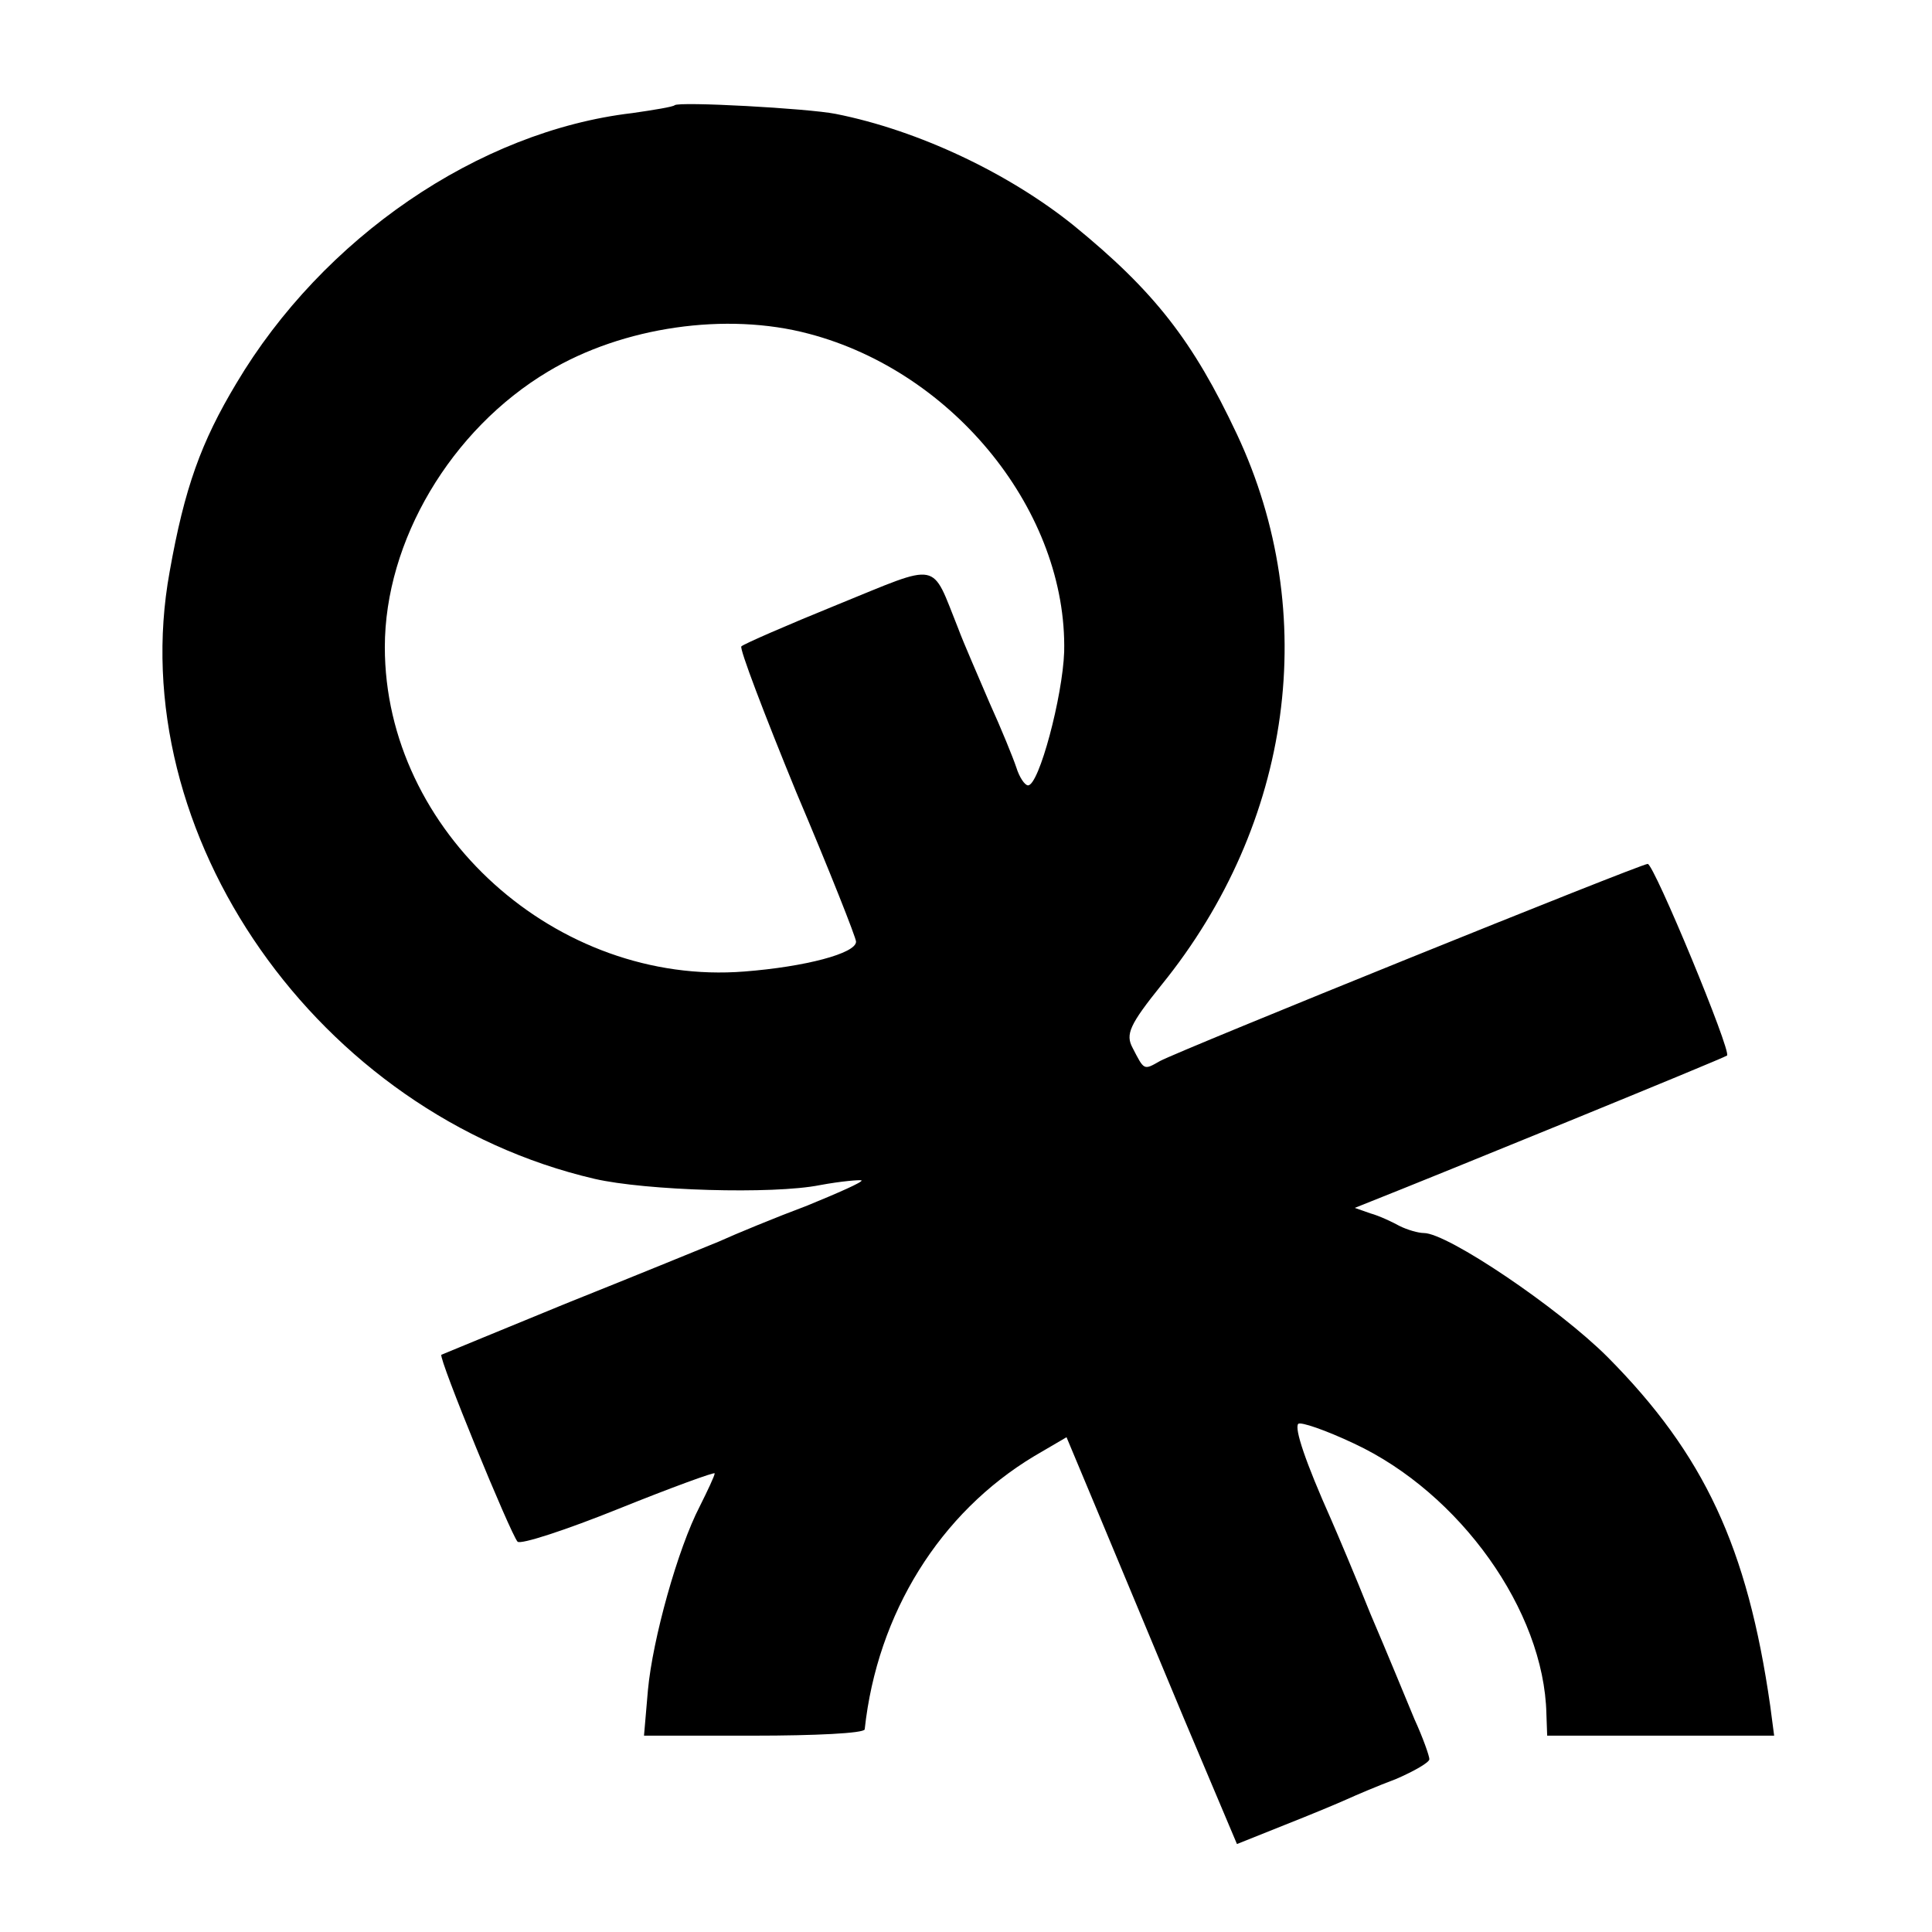
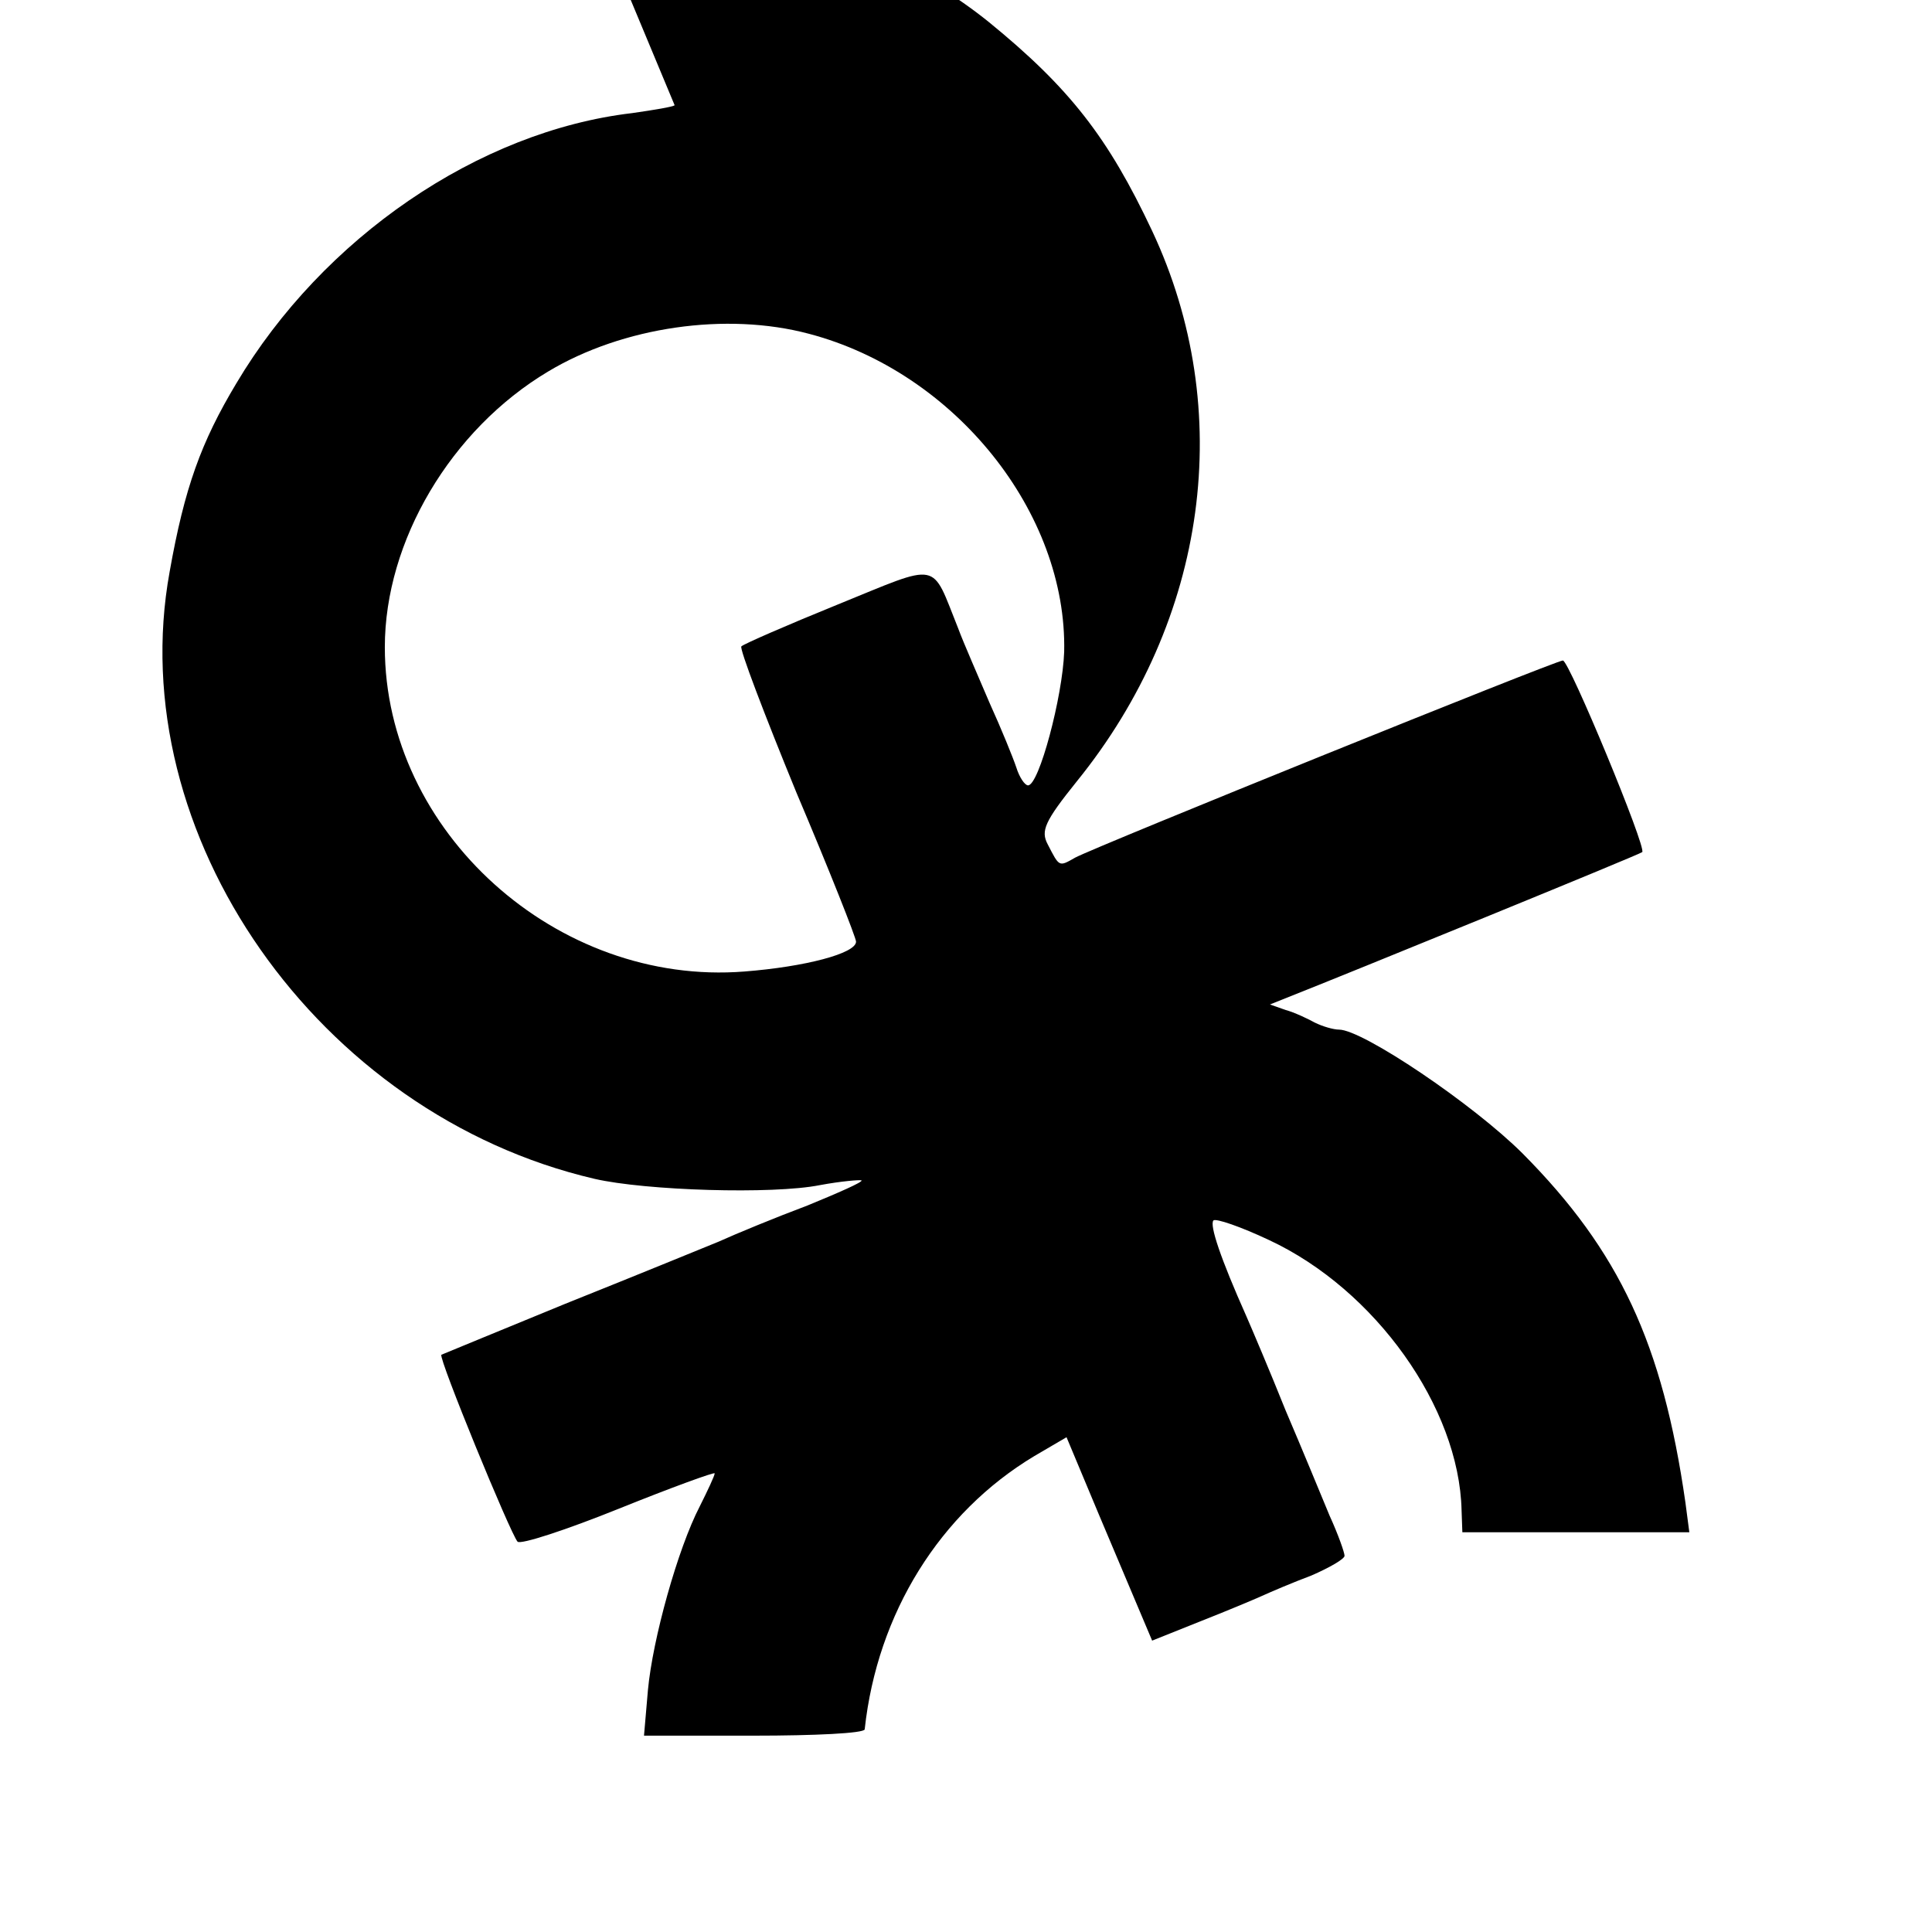
<svg xmlns="http://www.w3.org/2000/svg" version="1.0" width="246pt" height="246pt" viewBox="0 0 246 246" preserveAspectRatio="xMidYMid meet">
  <g transform="translate(0,246) scale(0.1,-0.1)" fill="#000000" stroke="none">
-     <path d="M859 2326 c-2 -2 -26 -6 -54 -10 -196 -23 -394 -159 -504 -344 -45 -75 -66 -133 -85 -240 -61 -334 189 -691 541 -773 65 -15 227 -20 287 -8 27 5 51 7 53 6 2 -2 -30 -16 -69 -32 -40 -15 -91 -36 -113 -46 -22 -9 -110 -45 -195 -79 -85 -35 -156 -64 -158 -65 -4 -4 88 -228 97 -238 4 -4 62 15 129 42 67 27 122 47 122 45 0 -3 -9 -22 -19 -42 -28 -54 -60 -169 -66 -234 l-5 -58 140 0 c77 0 140 3 141 8 16 148 96 276 216 348 l41 24 41 -98 c22 -53 71 -170 108 -259 l68 -161 60 24 c33 13 69 28 80 33 11 5 39 17 63 26 23 10 42 21 42 25 0 4 -8 27 -19 51 -10 24 -35 85 -56 134 -20 50 -43 104 -50 120 -33 74 -47 116 -42 122 3 3 35 -8 71 -25 135 -63 242 -213 245 -344 l1 -28 144 0 145 0 -5 38 c-29 202 -84 320 -207 444 -63 63 -204 158 -234 158 -7 0 -21 4 -31 9 -9 5 -26 13 -37 16 l-20 7 20 8 c76 30 451 183 454 186 6 5 -93 244 -101 244 -9 0 -595 -237 -621 -251 -21 -12 -20 -12 -35 17 -9 17 -4 29 37 80 167 206 203 473 96 701 -56 119 -105 182 -208 266 -82 66 -197 121 -303 142 -35 7 -200 16 -205 11z m171 -291 c186 -49 329 -228 325 -405 -2 -57 -32 -170 -46 -170 -4 0 -11 10 -15 23 -4 12 -19 49 -34 82 -14 33 -33 76 -40 95 -35 87 -21 84 -154 30 -64 -26 -119 -50 -122 -53 -3 -2 29 -86 70 -186 42 -99 76 -185 76 -190 0 -15 -65 -32 -142 -38 -239 -19 -458 178 -458 413 0 135 84 277 208 351 95 57 227 76 332 48z" />
+     <path d="M859 2326 c-2 -2 -26 -6 -54 -10 -196 -23 -394 -159 -504 -344 -45 -75 -66 -133 -85 -240 -61 -334 189 -691 541 -773 65 -15 227 -20 287 -8 27 5 51 7 53 6 2 -2 -30 -16 -69 -32 -40 -15 -91 -36 -113 -46 -22 -9 -110 -45 -195 -79 -85 -35 -156 -64 -158 -65 -4 -4 88 -228 97 -238 4 -4 62 15 129 42 67 27 122 47 122 45 0 -3 -9 -22 -19 -42 -28 -54 -60 -169 -66 -234 l-5 -58 140 0 c77 0 140 3 141 8 16 148 96 276 216 348 l41 24 41 -98 l68 -161 60 24 c33 13 69 28 80 33 11 5 39 17 63 26 23 10 42 21 42 25 0 4 -8 27 -19 51 -10 24 -35 85 -56 134 -20 50 -43 104 -50 120 -33 74 -47 116 -42 122 3 3 35 -8 71 -25 135 -63 242 -213 245 -344 l1 -28 144 0 145 0 -5 38 c-29 202 -84 320 -207 444 -63 63 -204 158 -234 158 -7 0 -21 4 -31 9 -9 5 -26 13 -37 16 l-20 7 20 8 c76 30 451 183 454 186 6 5 -93 244 -101 244 -9 0 -595 -237 -621 -251 -21 -12 -20 -12 -35 17 -9 17 -4 29 37 80 167 206 203 473 96 701 -56 119 -105 182 -208 266 -82 66 -197 121 -303 142 -35 7 -200 16 -205 11z m171 -291 c186 -49 329 -228 325 -405 -2 -57 -32 -170 -46 -170 -4 0 -11 10 -15 23 -4 12 -19 49 -34 82 -14 33 -33 76 -40 95 -35 87 -21 84 -154 30 -64 -26 -119 -50 -122 -53 -3 -2 29 -86 70 -186 42 -99 76 -185 76 -190 0 -15 -65 -32 -142 -38 -239 -19 -458 178 -458 413 0 135 84 277 208 351 95 57 227 76 332 48z" />
  </g>
</svg>